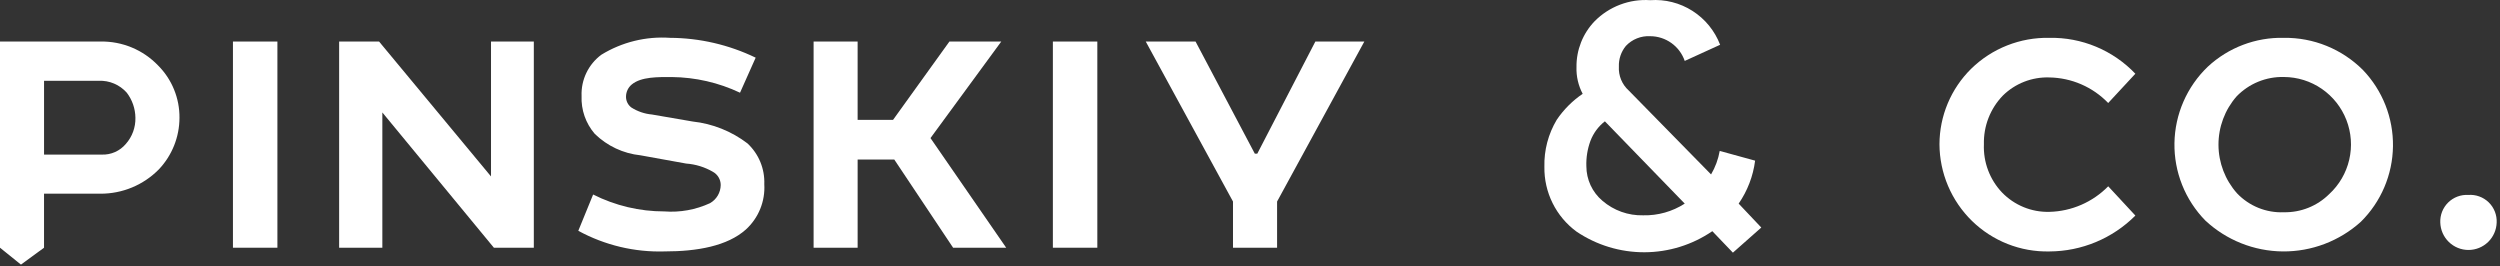
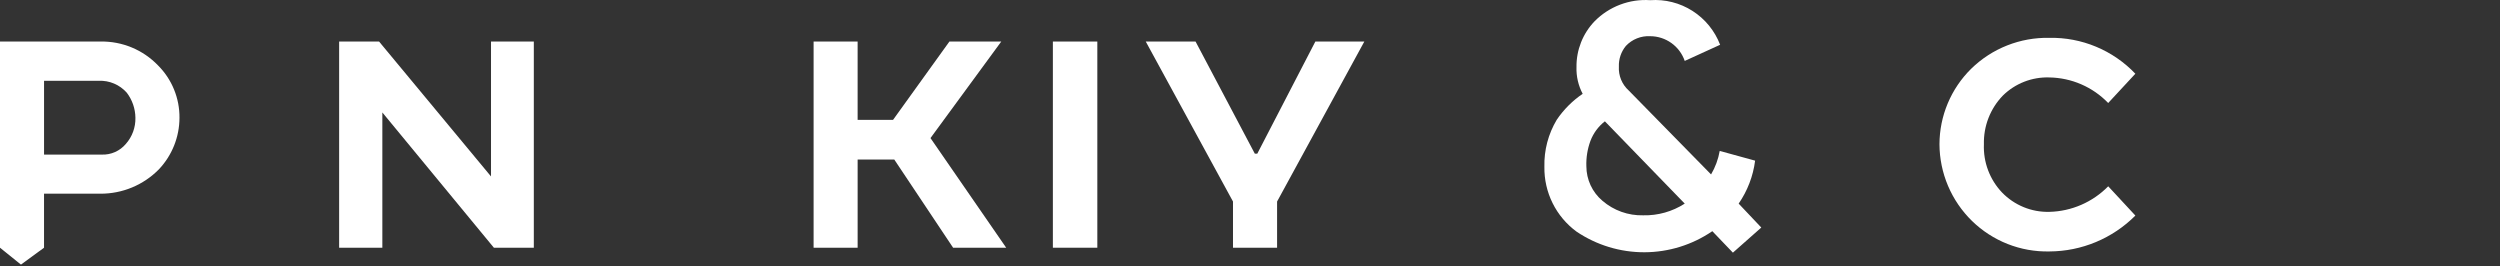
<svg xmlns="http://www.w3.org/2000/svg" width="263" height="28" viewBox="0 0 263 28" fill="none">
  <rect x="0" y="0" width="263" height="28" fill="#333333" stroke="none" />
  <path d="M16.713 17.817C15.91 18.632 14.953 19.279 13.897 19.718C12.841 20.158 11.708 20.381 10.565 20.377H4.632V26.06L2.205 27.836L0 26.06V4.37H10.569C11.698 4.349 12.819 4.561 13.862 4.994C14.905 5.427 15.847 6.071 16.63 6.887C17.352 7.609 17.923 8.468 18.309 9.414C18.696 10.36 18.89 11.374 18.881 12.396C18.876 14.414 18.1 16.353 16.713 17.817ZM13.25 15.128C13.913 14.374 14.268 13.399 14.246 12.394C14.236 11.438 13.917 10.51 13.336 9.751C12.969 9.337 12.514 9.01 12.005 8.793C11.496 8.577 10.945 8.476 10.392 8.499H4.634V16.263H10.695C11.179 16.283 11.661 16.19 12.104 15.994C12.547 15.797 12.938 15.501 13.249 15.128H13.25Z" fill="white" />
-   <path d="M29.183 4.37V26.06H24.506V4.37H29.183Z" fill="white" />
  <path d="M56.158 4.37V26.06H51.957L40.223 11.831V26.06H35.677V4.37H39.878L51.654 18.56V4.37H56.158Z" fill="white" />
-   <path d="M63.259 5.76C65.426 4.428 67.953 3.806 70.49 3.98C73.609 3.996 76.686 4.709 79.496 6.067L77.851 9.754C75.602 8.69 73.15 8.128 70.663 8.105C69.234 8.105 67.458 8.062 66.463 8.886C66.278 9.039 66.128 9.229 66.023 9.446C65.919 9.662 65.862 9.898 65.857 10.138C65.849 10.364 65.896 10.589 65.994 10.793C66.092 10.997 66.238 11.174 66.419 11.309C67.072 11.724 67.814 11.977 68.584 12.046L72.871 12.784C74.964 13.011 76.955 13.806 78.63 15.083C79.217 15.629 79.68 16.295 79.986 17.036C80.292 17.777 80.435 18.576 80.404 19.378C80.457 20.268 80.31 21.159 79.973 21.985C79.637 22.811 79.12 23.55 78.46 24.15C76.516 25.884 73.352 26.449 69.93 26.449C66.761 26.547 63.622 25.799 60.837 24.28L62.397 20.463C64.721 21.634 67.286 22.243 69.887 22.241C71.536 22.366 73.191 22.068 74.693 21.374C75.031 21.182 75.312 20.905 75.51 20.57C75.708 20.235 75.814 19.855 75.819 19.465C75.819 19.181 75.743 18.902 75.598 18.657C75.453 18.413 75.246 18.211 74.997 18.074C74.137 17.575 73.174 17.278 72.182 17.206L67.376 16.338C65.567 16.149 63.873 15.354 62.57 14.082C61.616 12.977 61.119 11.55 61.182 10.091C61.15 9.254 61.323 8.422 61.685 7.667C62.047 6.913 62.587 6.258 63.259 5.76Z" fill="white" />
  <path d="M90.222 4.37V12.613H93.946L99.878 4.37H105.334L97.887 14.526L105.854 26.064H100.269L94.077 16.781H90.223V26.064H85.591V4.37H90.222Z" fill="white" />
  <path d="M115.439 4.37V26.06H110.762V4.37H115.439Z" fill="white" />
  <path d="M129.711 26.06V21.202L120.533 4.369H125.772L132.007 16.167H132.266L138.376 4.369H143.528L134.349 21.202V26.06H129.711Z" fill="white" />
  <path d="M177.234 6.41C176.973 5.651 176.482 4.993 175.831 4.527C175.179 4.061 174.398 3.809 173.597 3.808C173.123 3.782 172.648 3.86 172.207 4.037C171.765 4.214 171.368 4.485 171.042 4.832C170.539 5.442 170.277 6.216 170.306 7.006C170.28 7.477 170.359 7.948 170.539 8.383C170.719 8.819 170.994 9.209 171.345 9.523L180.004 18.35C180.453 17.587 180.761 16.749 180.914 15.877L184.638 16.9C184.43 18.524 183.836 20.074 182.907 21.42L185.288 23.937L182.301 26.58L180.136 24.32C178.032 25.758 175.546 26.531 172.998 26.538C170.451 26.546 167.96 25.788 165.847 24.363C164.781 23.58 163.918 22.552 163.331 21.366C162.743 20.18 162.448 18.87 162.47 17.546C162.426 15.807 162.877 14.091 163.77 12.599C164.499 11.524 165.424 10.598 166.497 9.869C166.039 9.004 165.815 8.034 165.847 7.055C165.824 5.26 166.509 3.528 167.753 2.236C168.511 1.468 169.425 0.872 170.434 0.49C171.442 0.107 172.521 -0.054 173.597 0.019C175.164 -0.093 176.725 0.302 178.05 1.147C179.375 1.992 180.394 3.241 180.957 4.71L177.234 6.41ZM177.234 21.42L168.834 12.763C168.152 13.293 167.628 14.001 167.319 14.809C167.001 15.668 166.853 16.581 166.886 17.496C166.888 18.187 167.04 18.869 167.331 19.495C167.623 20.121 168.047 20.676 168.575 21.121C169.765 22.145 171.293 22.691 172.861 22.651C174.409 22.688 175.932 22.259 177.234 21.42Z" fill="white" />
  <path d="M210.612 20.248C211.256 20.914 212.031 21.44 212.889 21.791C213.746 22.142 214.666 22.311 215.592 22.287C217.927 22.232 220.148 21.267 221.784 19.598L224.642 22.678C222.241 25.084 218.988 26.441 215.592 26.452C214.09 26.485 212.597 26.218 211.2 25.667C209.802 25.115 208.528 24.291 207.452 23.241C206.376 22.191 205.519 20.937 204.932 19.552C204.345 18.167 204.039 16.679 204.032 15.174C204.036 13.696 204.332 12.233 204.904 10.871C205.476 9.508 206.313 8.273 207.365 7.236C208.451 6.173 209.738 5.338 211.151 4.78C212.563 4.221 214.072 3.95 215.591 3.982C217.278 3.948 218.954 4.266 220.511 4.916C222.069 5.566 223.475 6.533 224.64 7.756L221.782 10.836C220.978 10.002 220.017 9.334 218.955 8.873C217.892 8.411 216.749 8.165 215.591 8.147C214.689 8.117 213.79 8.27 212.949 8.598C212.108 8.926 211.342 9.422 210.699 10.056C210.044 10.734 209.53 11.535 209.188 12.414C208.847 13.293 208.683 14.231 208.707 15.174C208.669 16.105 208.817 17.033 209.145 17.905C209.472 18.777 209.971 19.573 210.612 20.248Z" fill="white" />
-   <path d="M248.582 7.364C250.647 9.519 251.782 12.403 251.741 15.39C251.701 18.378 250.488 21.229 248.365 23.328C246.115 25.36 243.186 26.474 240.157 26.451C237.127 26.427 234.216 25.266 231.999 23.198C230.946 22.123 230.117 20.85 229.56 19.452C229.003 18.054 228.728 16.559 228.752 15.053C228.776 13.548 229.099 12.063 229.701 10.683C230.303 9.304 231.172 8.058 232.258 7.018C234.432 4.999 237.306 3.91 240.269 3.981C241.81 3.961 243.339 4.25 244.767 4.831C246.194 5.412 247.491 6.273 248.582 7.364ZM235.333 20.334C235.966 21 236.734 21.523 237.585 21.867C238.437 22.211 239.352 22.369 240.269 22.329C241.15 22.345 242.025 22.185 242.843 21.857C243.662 21.529 244.406 21.041 245.032 20.42C246.081 19.455 246.815 18.196 247.138 16.806C247.462 15.417 247.36 13.963 246.845 12.632C246.331 11.302 245.429 10.158 244.255 9.349C243.082 8.541 241.693 8.105 240.269 8.1C239.344 8.076 238.423 8.245 237.566 8.596C236.709 8.947 235.934 9.473 235.29 10.139C234.054 11.551 233.376 13.367 233.384 15.245C233.392 17.122 234.085 18.932 235.333 20.334Z" fill="white" />
-   <path d="M259.663 20.508C260.056 20.478 260.45 20.531 260.82 20.666C261.191 20.8 261.528 21.011 261.811 21.286C262.093 21.561 262.314 21.893 262.459 22.26C262.603 22.627 262.669 23.02 262.65 23.414C262.626 24.186 262.304 24.919 261.75 25.457C261.196 25.995 260.455 26.296 259.684 26.296C258.913 26.296 258.172 25.995 257.618 25.457C257.064 24.919 256.741 24.186 256.718 23.414C256.701 23.024 256.766 22.635 256.908 22.271C257.051 21.908 257.268 21.579 257.546 21.305C257.823 21.031 258.155 20.819 258.52 20.681C258.885 20.544 259.274 20.485 259.663 20.508Z" fill="white" />
</svg>